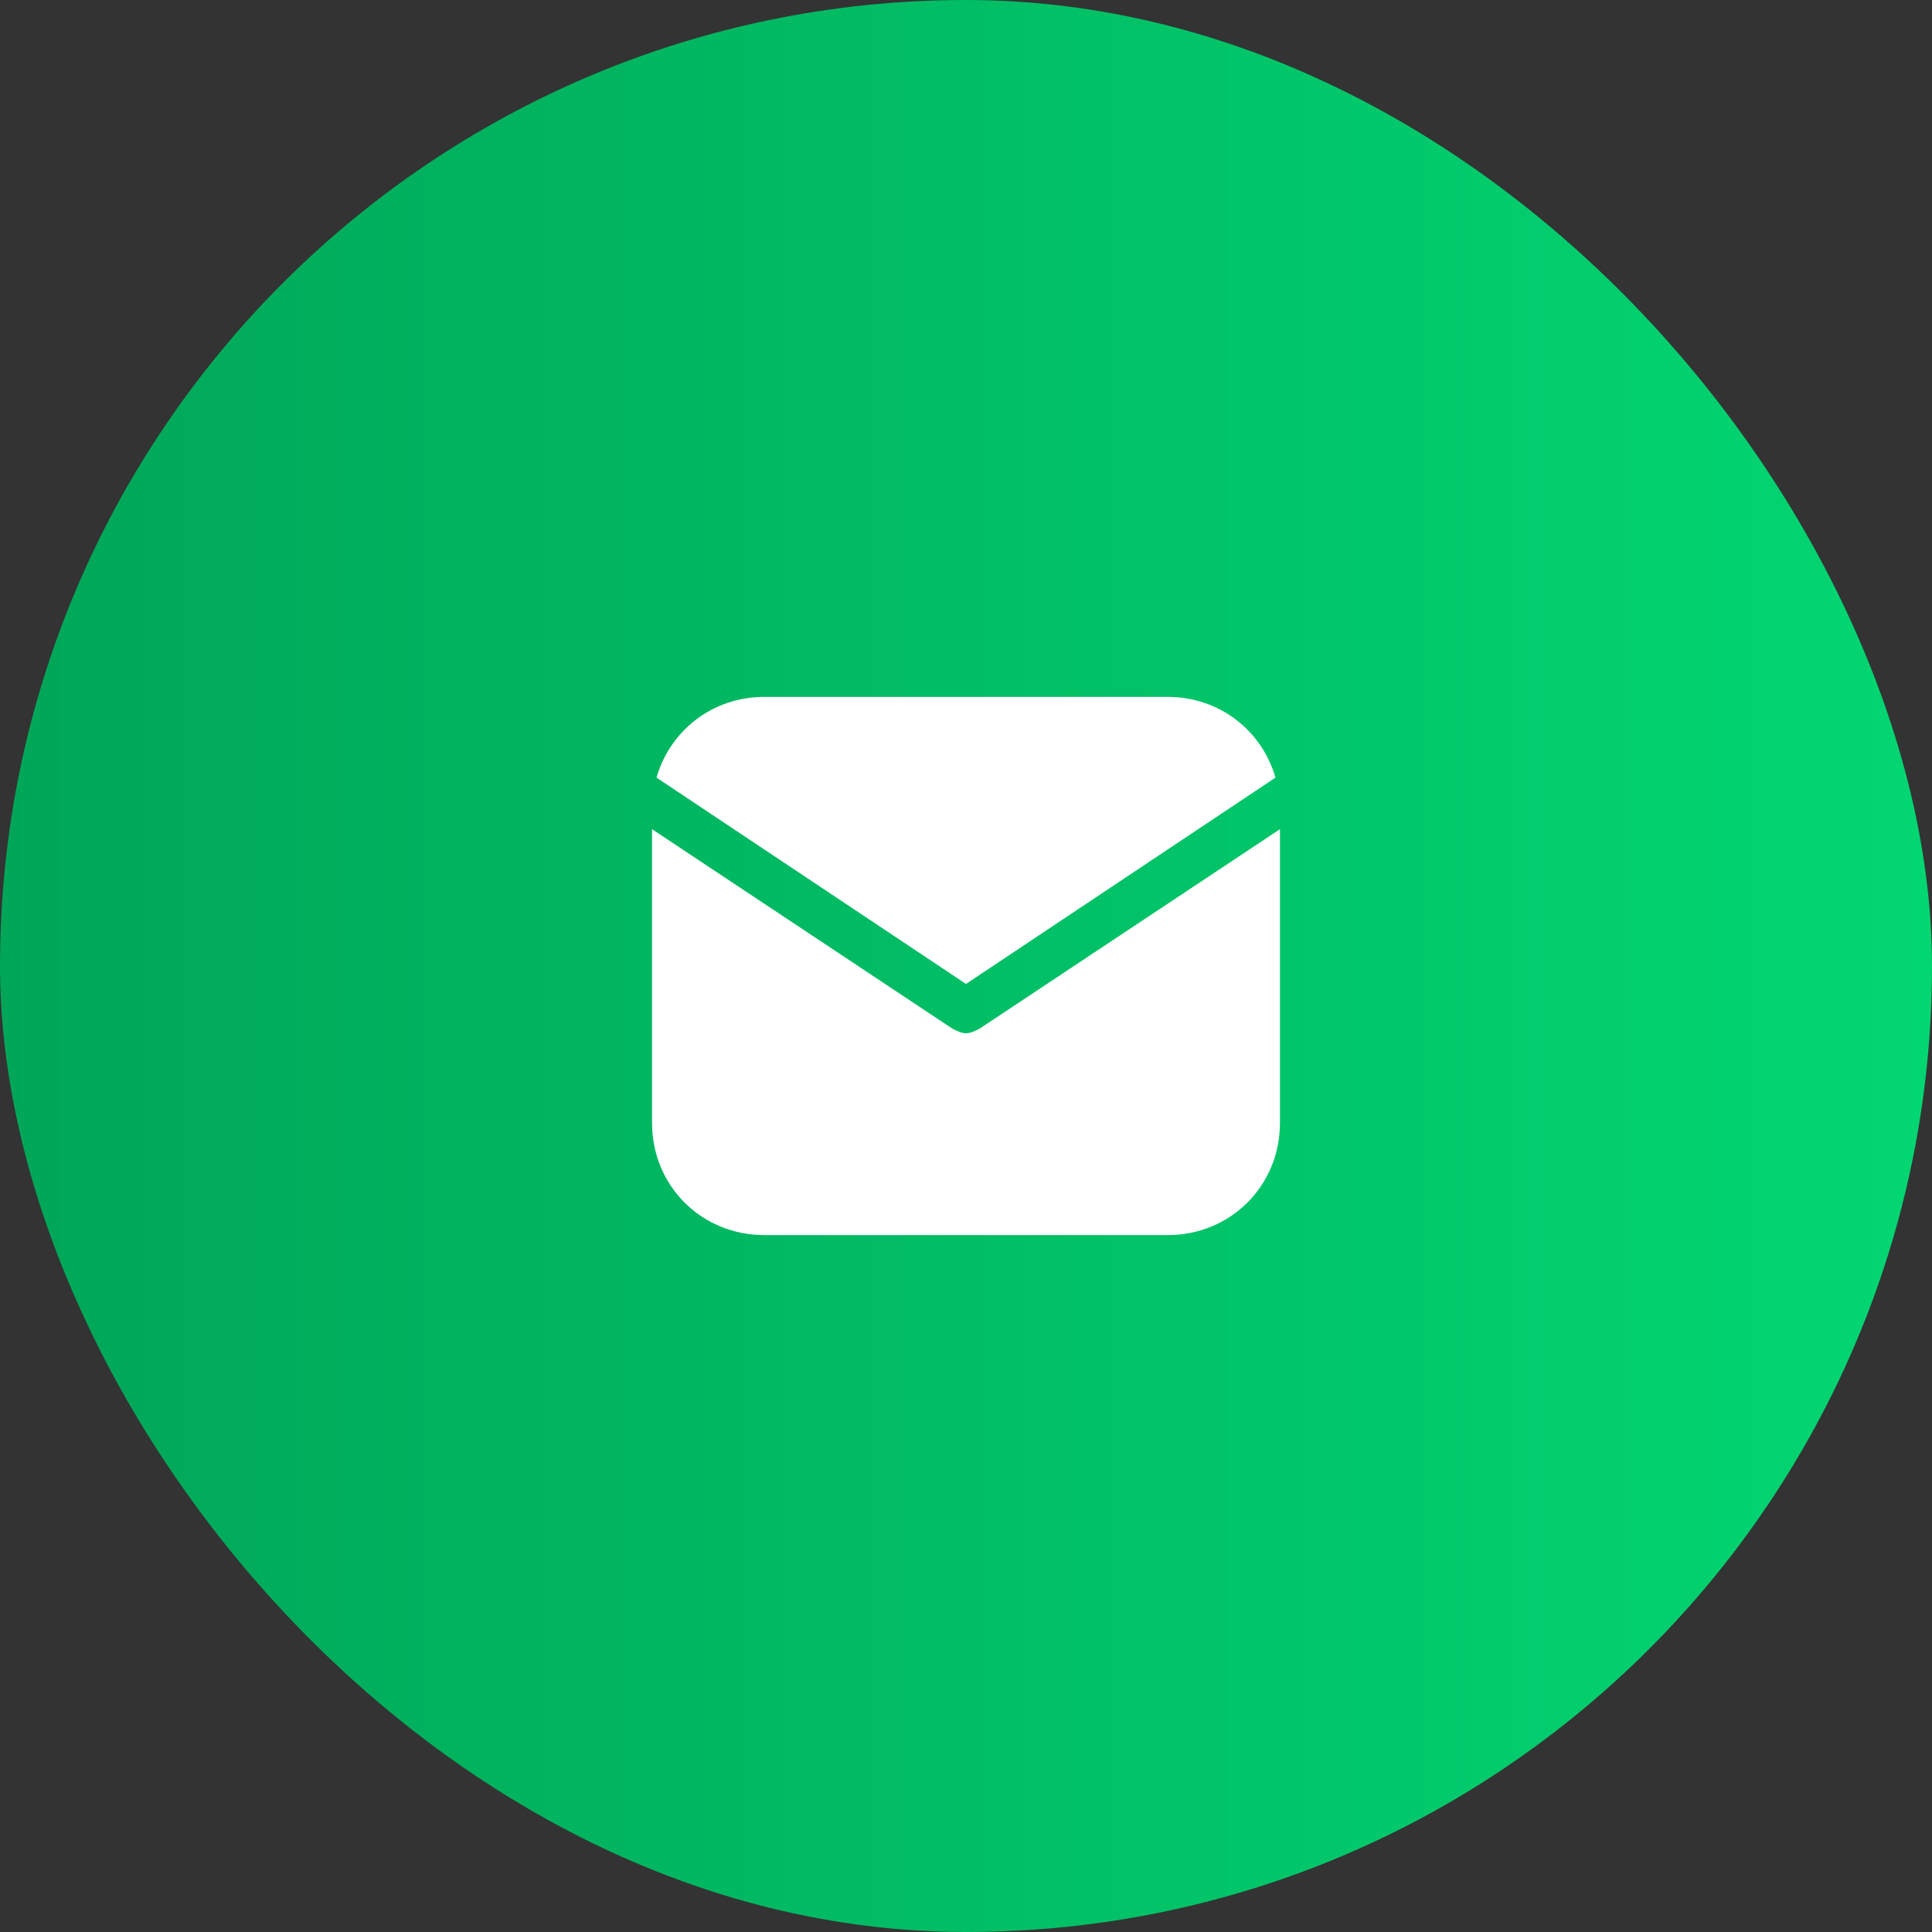
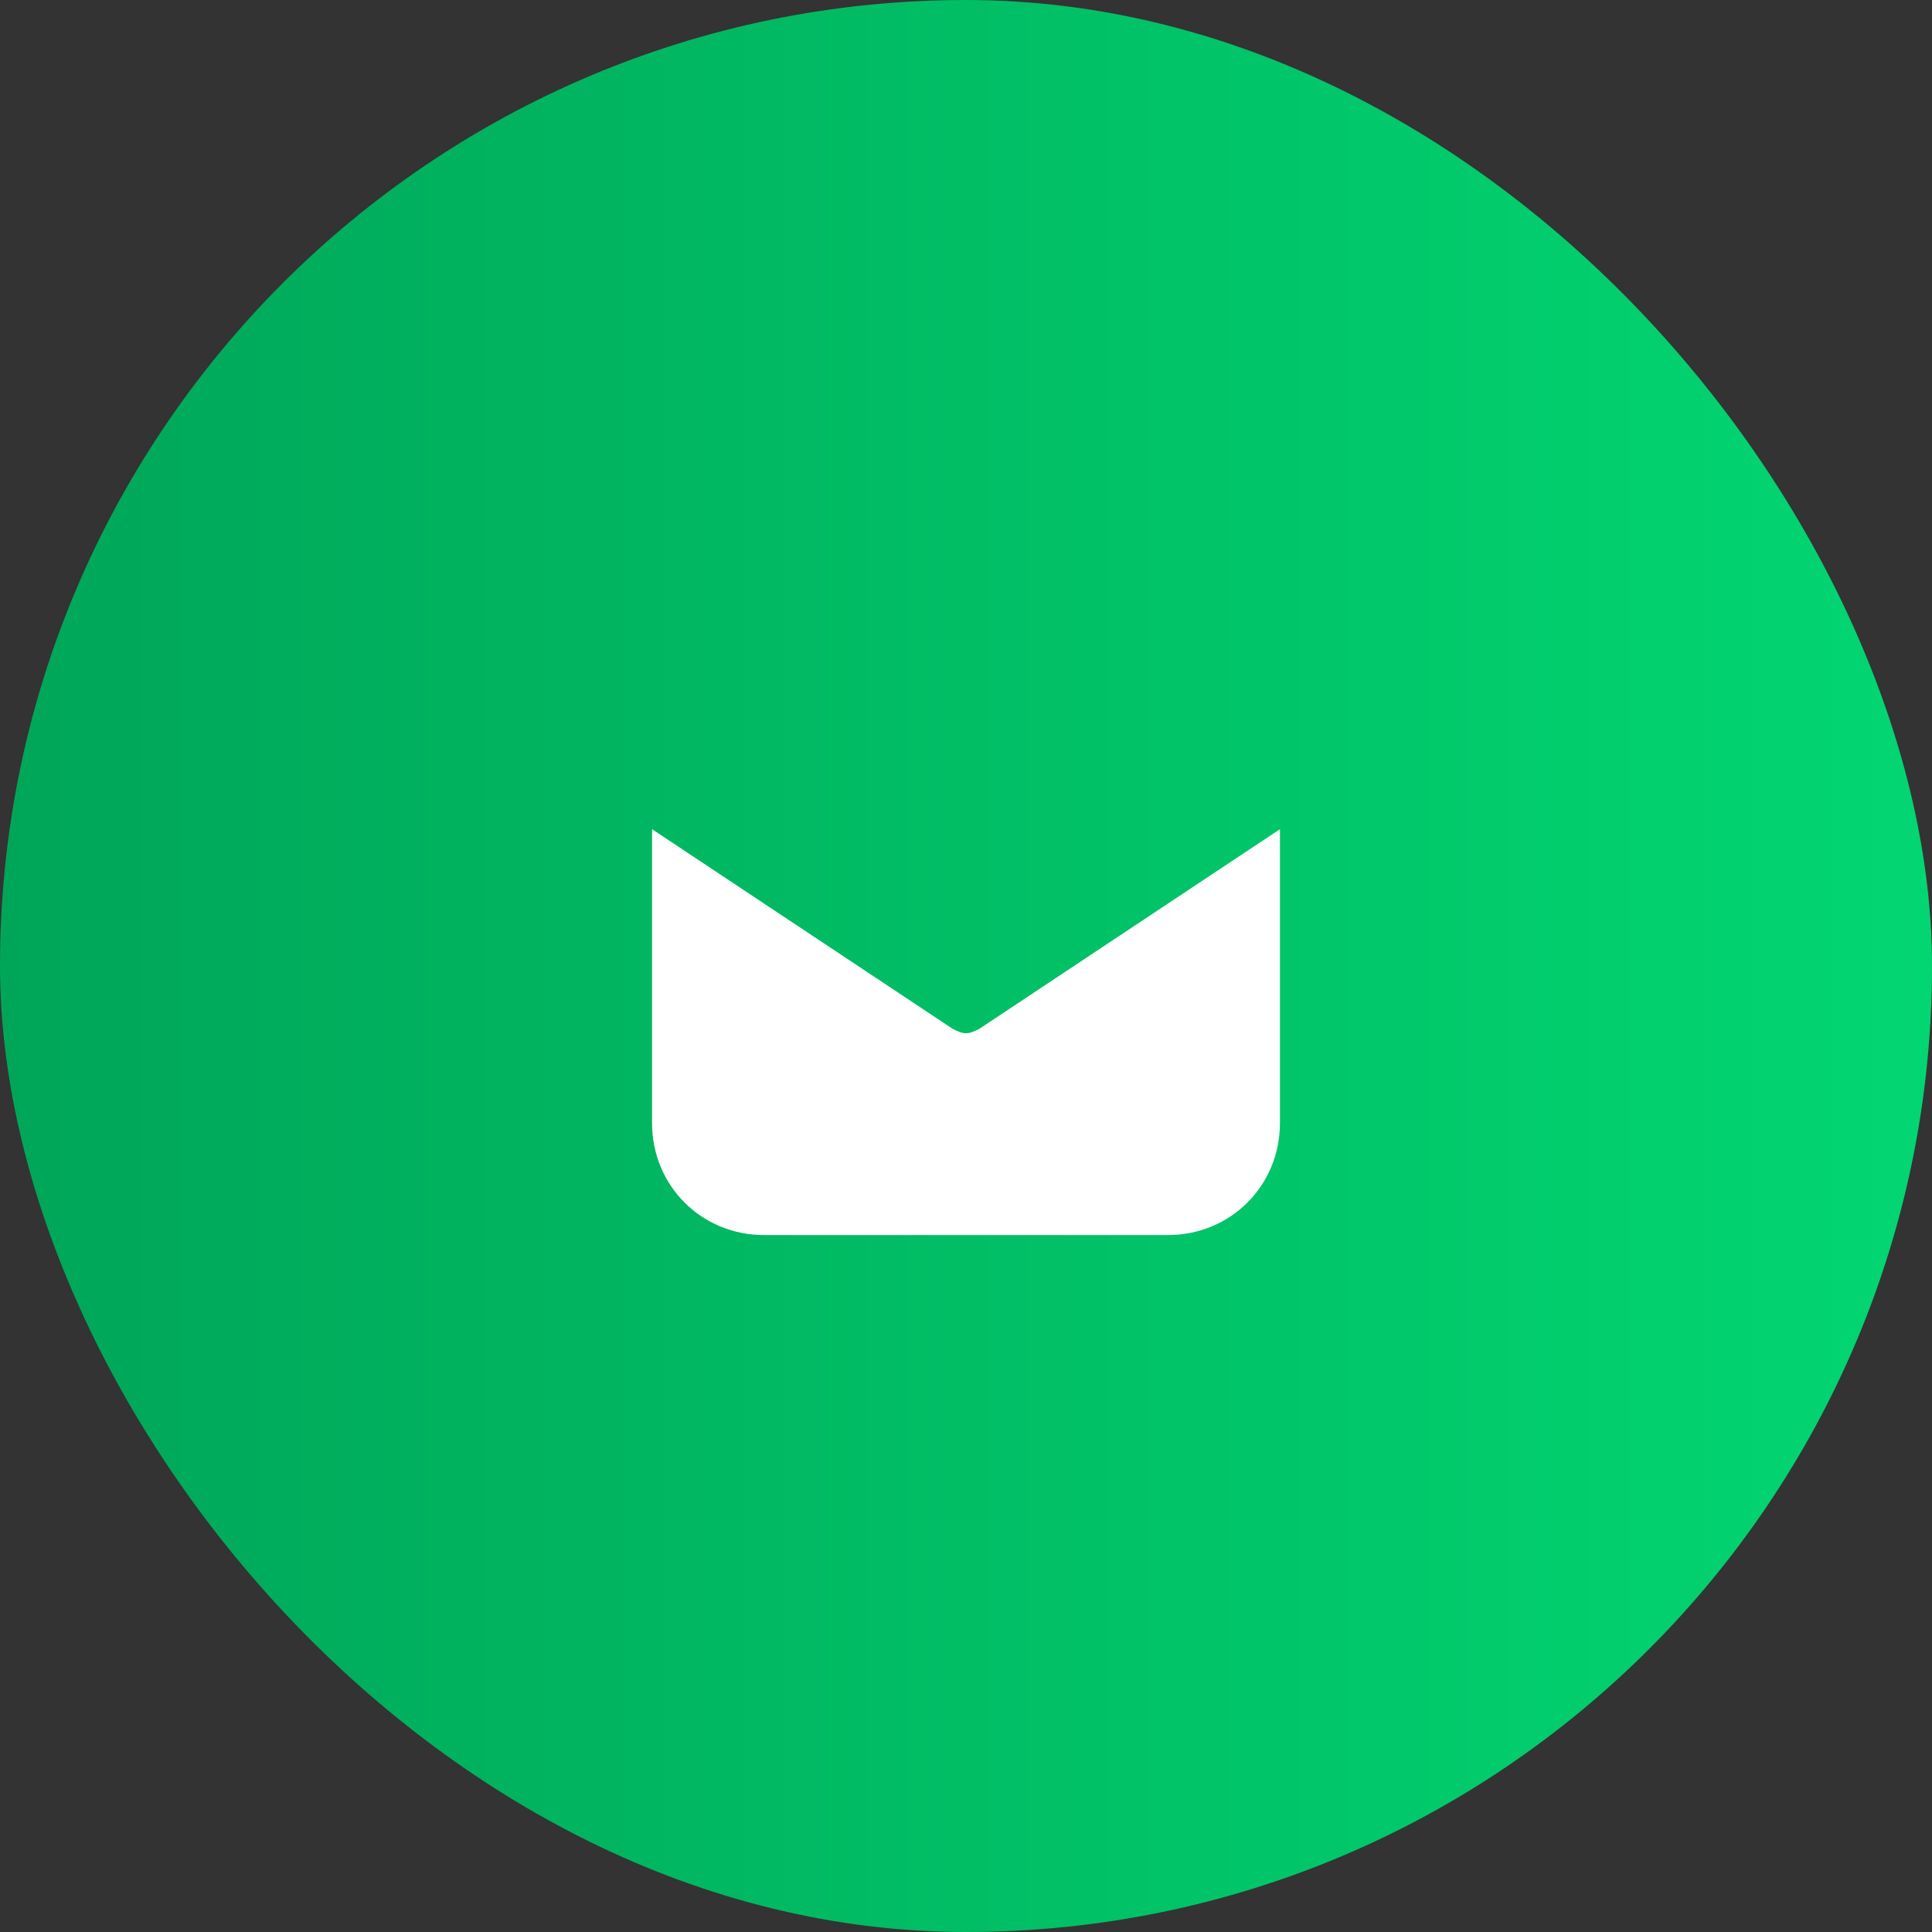
<svg xmlns="http://www.w3.org/2000/svg" width="70" height="70" viewBox="0 0 70 70" fill="none">
  <rect x="0" y="0" width="70" height="70" fill="#333333" stroke="none" />
  <rect width="70" height="70" rx="35" fill="url(#paint0_linear_89_6477)" />
-   <path d="M35 35.65L46.212 28.175C45.725 26.469 44.181 25.25 42.312 25.25H27.687C25.818 25.25 24.275 26.469 23.787 28.175L35 35.65Z" fill="white" />
  <path d="M35.487 37.274C35.325 37.355 35.163 37.437 35 37.437C34.837 37.437 34.675 37.355 34.513 37.274L23.625 30.043V40.687C23.625 42.962 25.413 44.749 27.688 44.749H42.312C44.587 44.749 46.375 42.962 46.375 40.687V30.043L35.487 37.274Z" fill="white" />
  <defs>
    <linearGradient id="paint0_linear_89_6477" x1="0" y1="35" x2="70" y2="35" gradientUnits="userSpaceOnUse">
      <stop stop-color="#00A658" />
      <stop offset="1" stop-color="#02D672" />
    </linearGradient>
  </defs>
</svg>